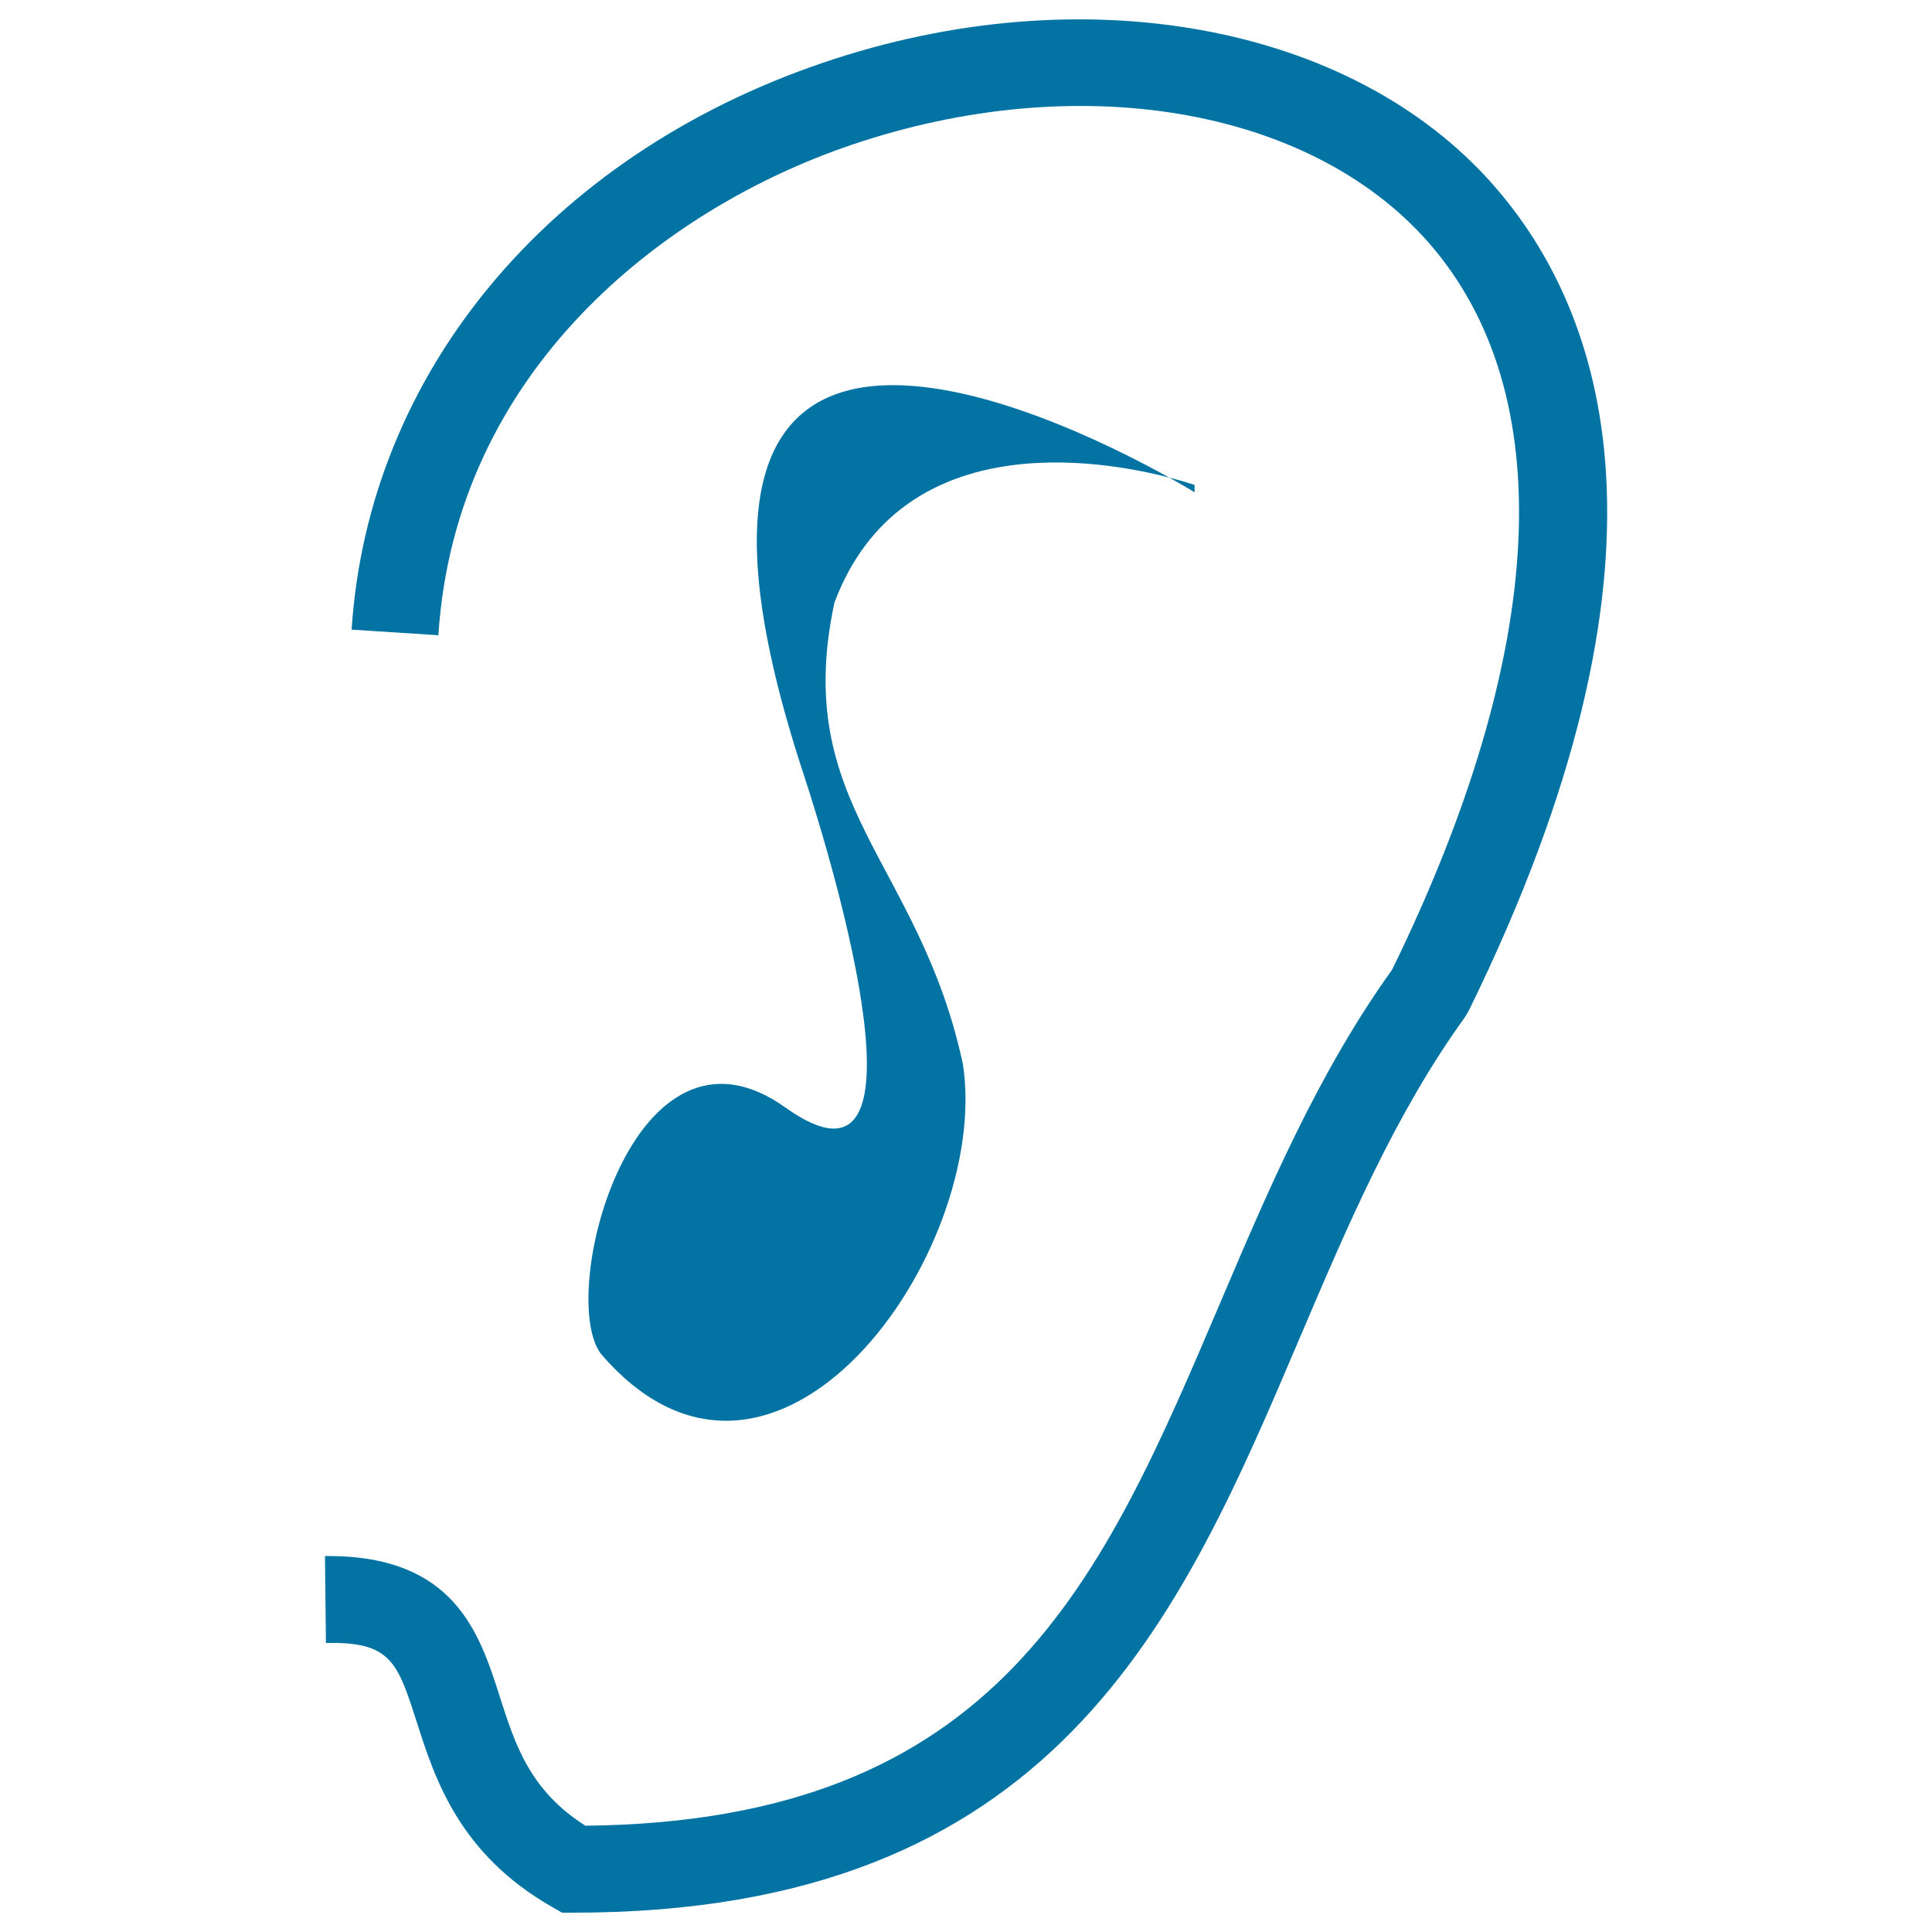
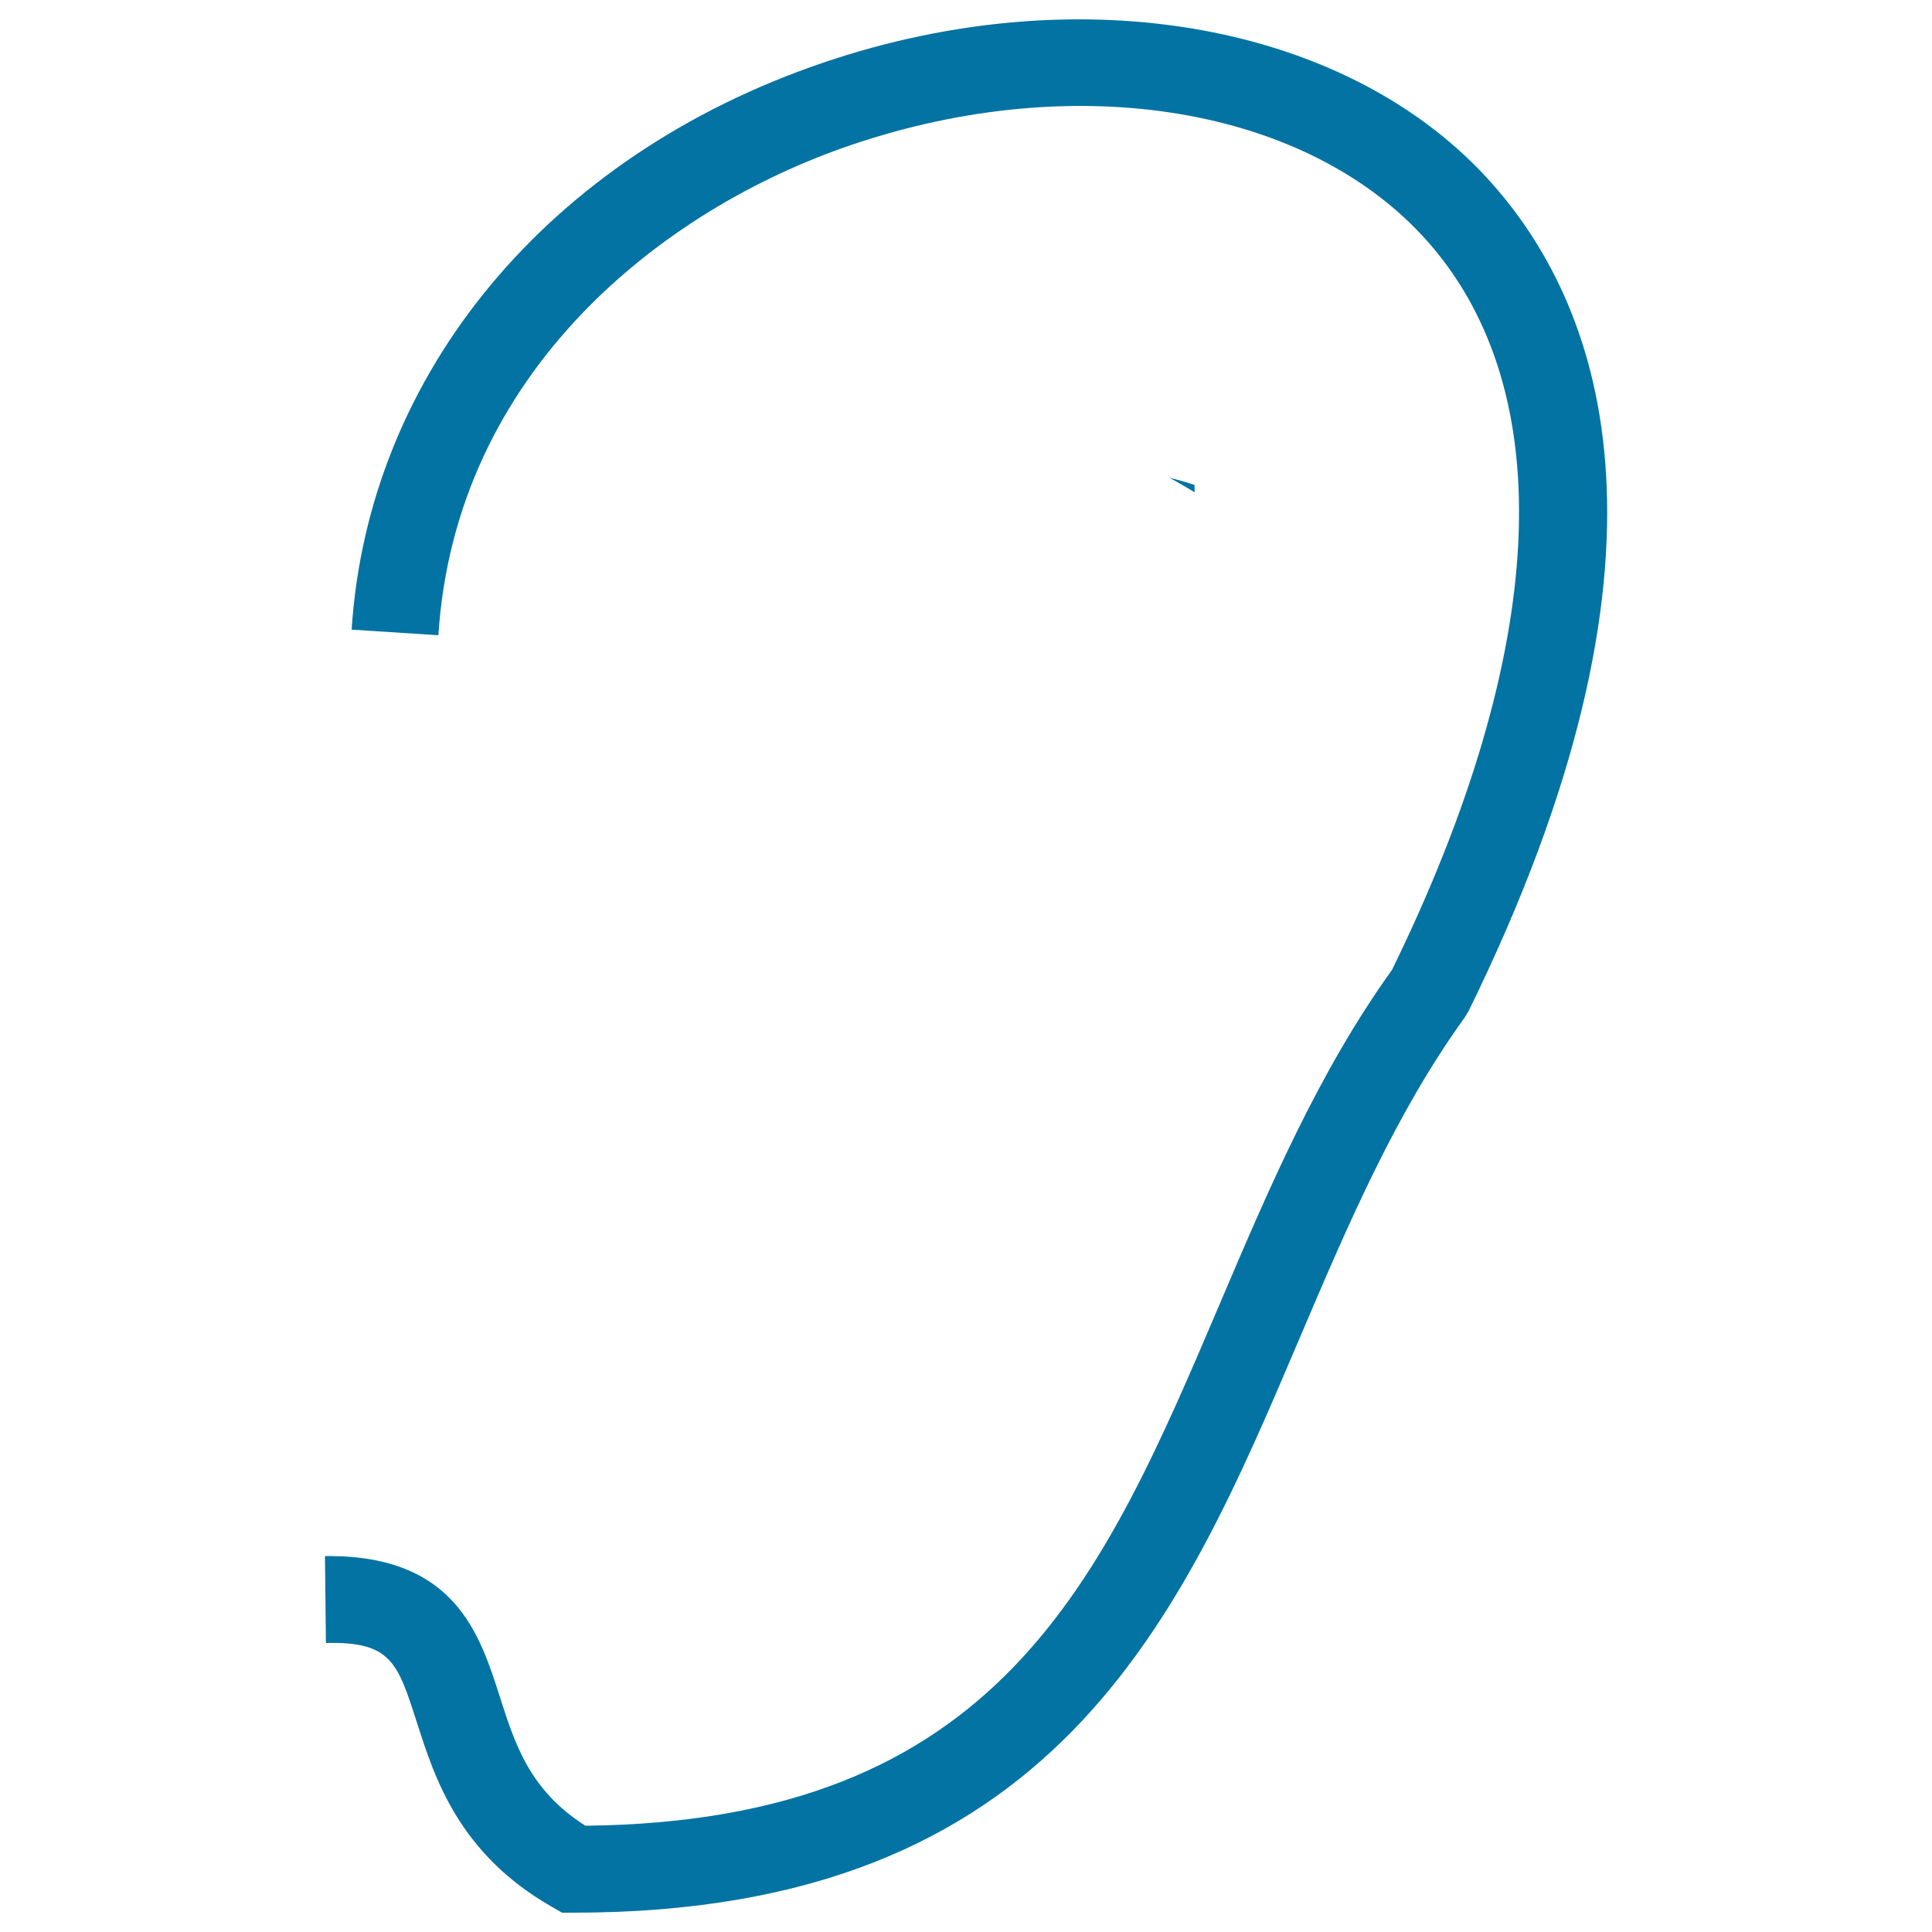
<svg xmlns="http://www.w3.org/2000/svg" viewBox="0 0 1000 1000" style="fill:#0273a2">
  <title>Ear SVG icon</title>
  <g>
    <g>
      <path d="M772.9,95.7C699.5,12.2,560.1-13.2,425.9,32.5C284,80.8,190.6,193.2,182,325.9l44.9,2.9C235.7,192.3,343,108.2,440.4,75.1c117.2-39.9,237.3-19.7,298.9,50.3c68.5,78,61.9,211.7-18.8,376.6c-38.2,53.2-64,113.8-88.9,172.3C570.3,818.2,517.4,942.7,303,945c-28.9-18.4-36.4-42.1-44.4-67.1c-10.4-32.4-23.2-72.5-88.6-72.5c-0.6,0-1.2,0-1.8,0l0.5,45c33.8-0.8,37.1,10.1,47.1,41.2c9.2,28.7,21.7,67.9,69.9,95.4l5.2,3h6c249.3,0,313.8-151.5,376.1-298.1c24.2-56.8,49.2-115.6,85.1-165.2l2-3.3C875.3,288.8,830.6,161.3,772.9,95.7z" />
-       <path d="M406.6,573.3c-78.7-56.2-118.5,96.8-95.6,127.4c89.9,104.9,202.3-52.5,187.4-149.9c-22.5-104.9-89-133.9-66.5-238.9c34.4-91.4,136.9-74.2,173.3-64.7c-58.4-32.5-287.7-145-189.2,153.7C432.6,451.5,485.3,629.5,406.6,573.3z" />
      <path d="M618.3,251c0,0-4.9-1.7-13.1-3.8c8.3,4.6,13.1,7.6,13.1,7.6V251z" />
    </g>
  </g>
</svg>